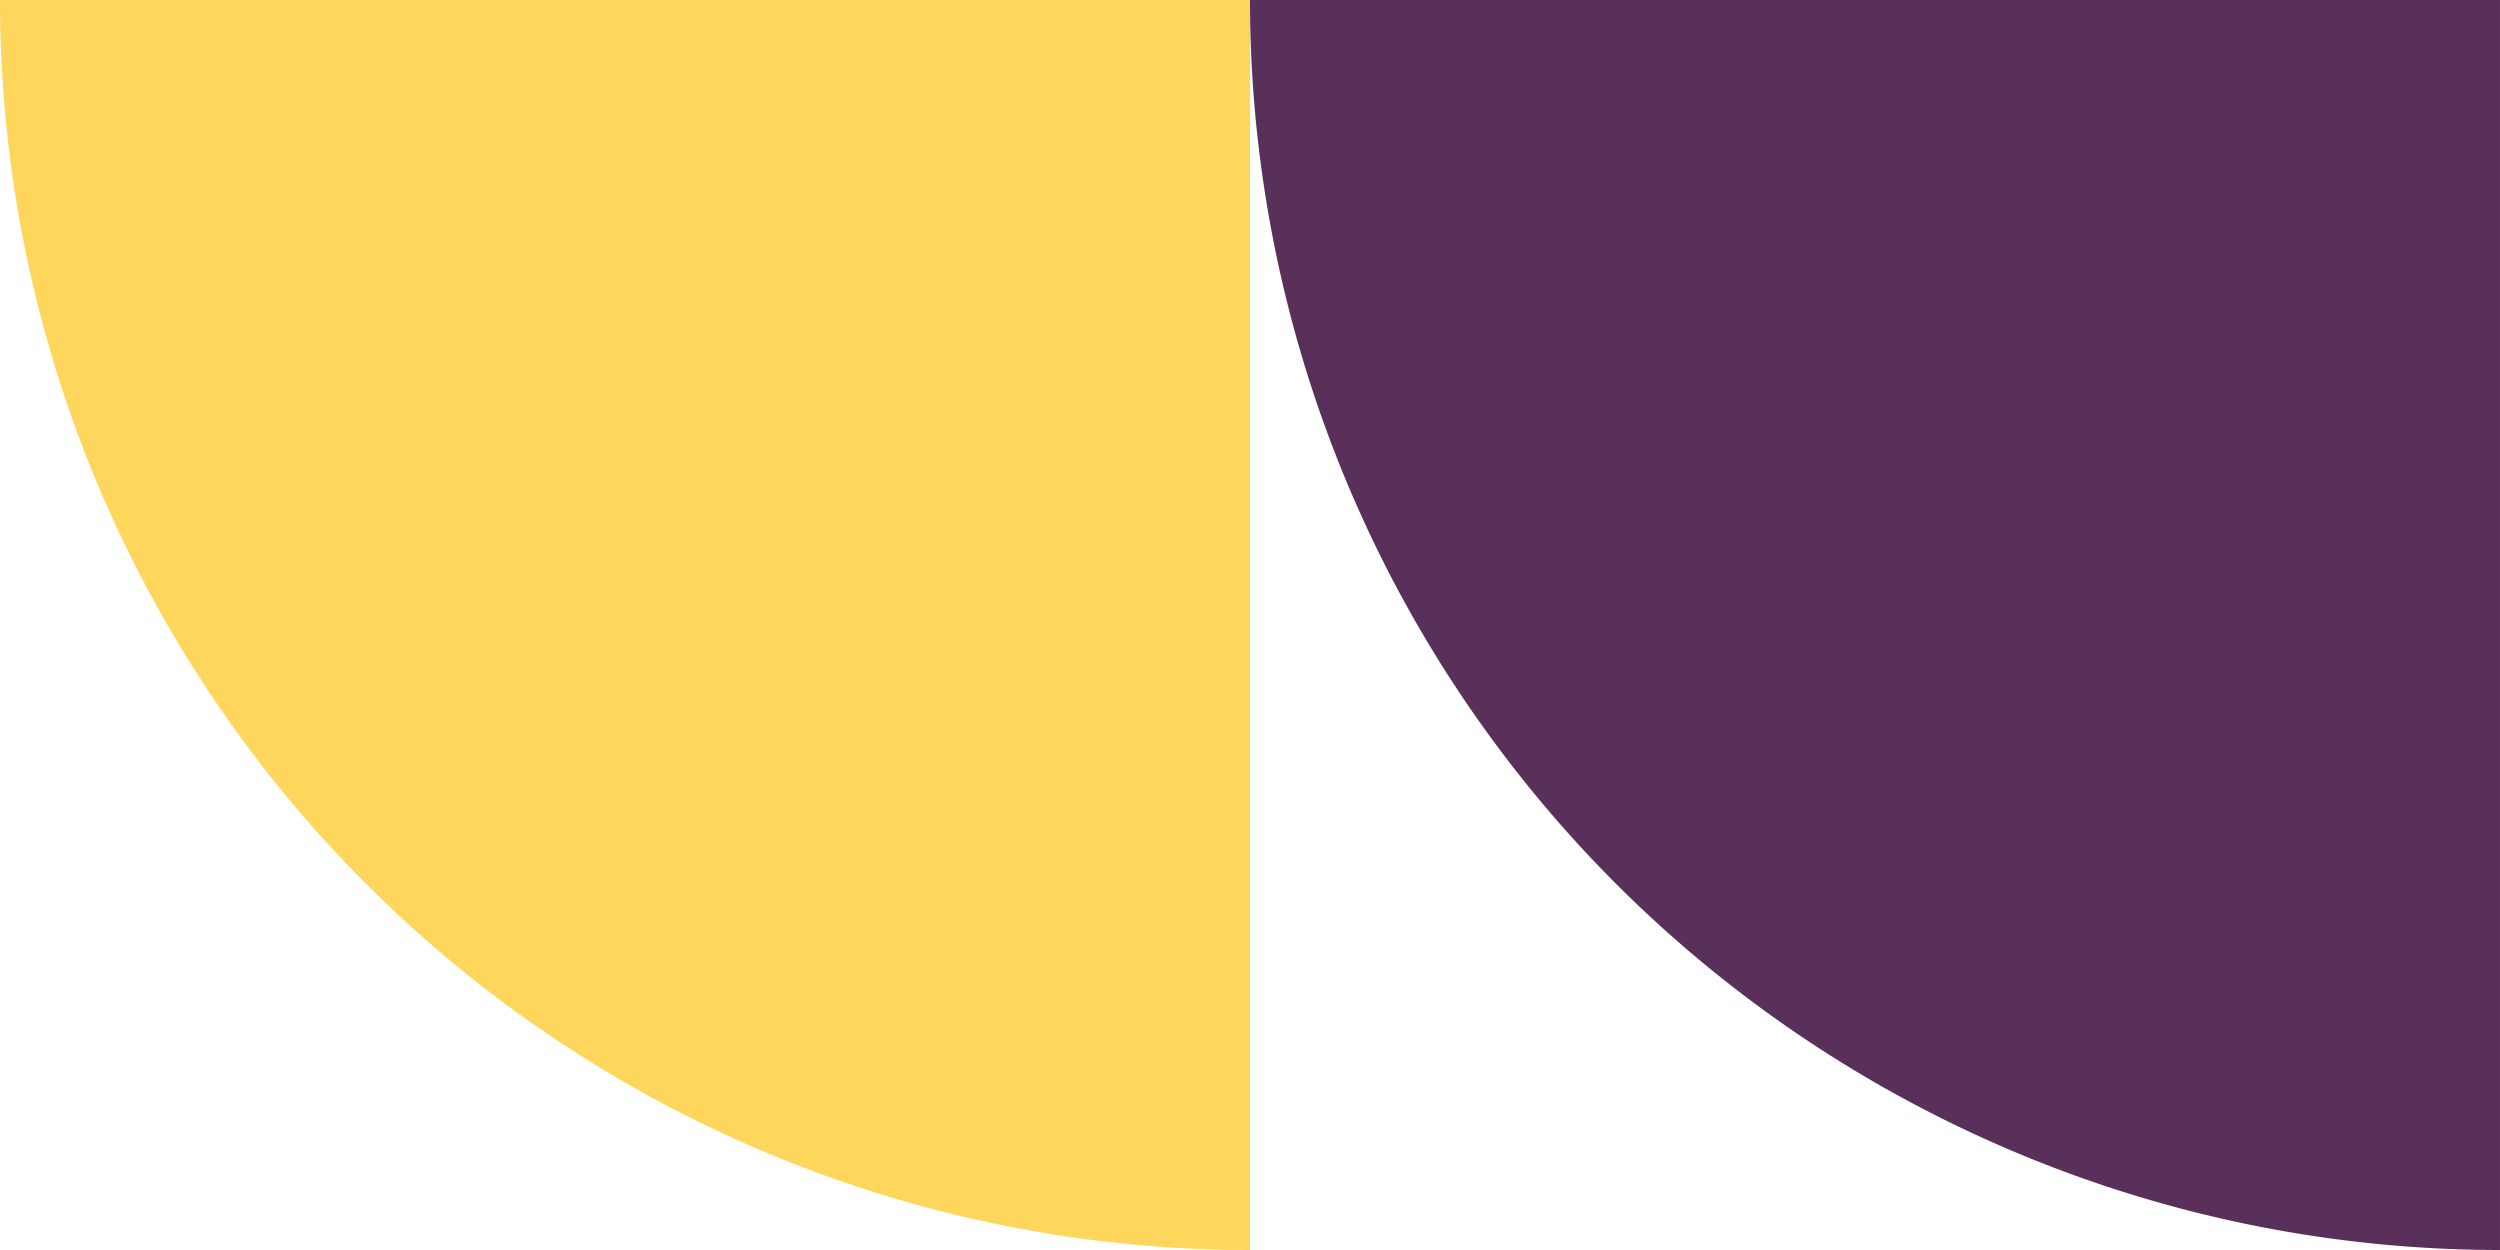
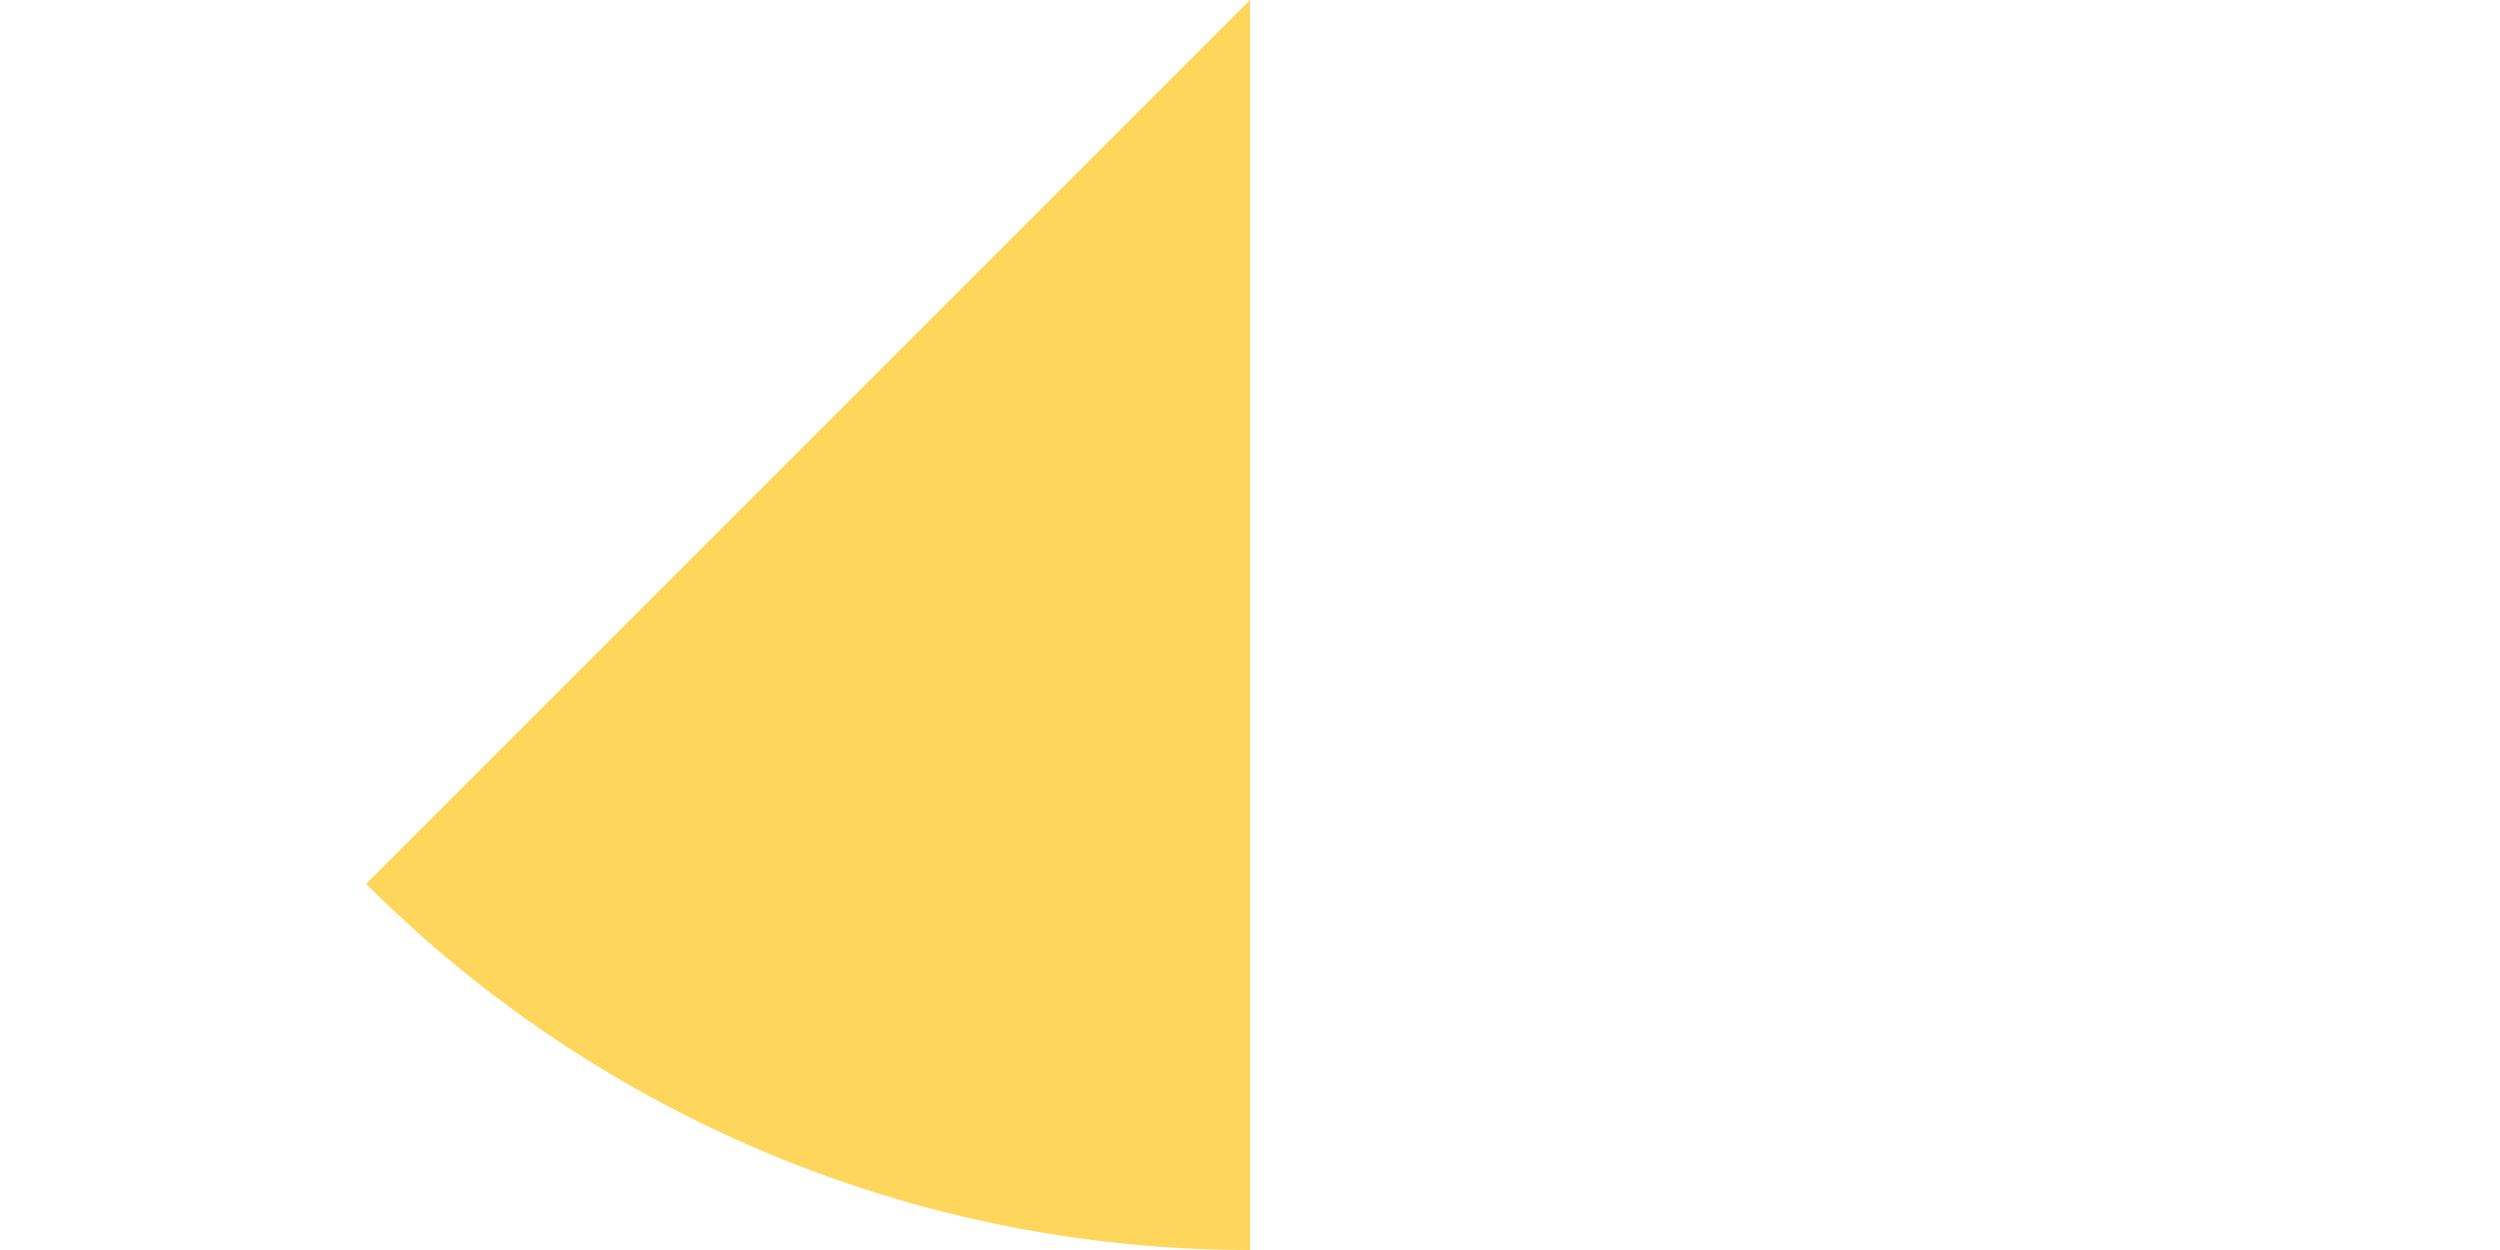
<svg xmlns="http://www.w3.org/2000/svg" width="216.639" height="108.319" viewBox="0 0 216.639 108.319">
  <defs>
    <clipPath id="clip-path">
-       <path id="Контур_7" data-name="Контур 7" d="M0-10.726H108.319V-119.045H0Z" transform="translate(0 119.045)" fill="#583059" />
-     </clipPath>
+       </clipPath>
    <clipPath id="clip-path-2">
-       <path id="Контур_7-2" data-name="Контур 7" d="M0-10.726H108.319V-119.045H0Z" transform="translate(0 119.045)" fill="#ffd65c" />
+       <path id="Контур_7-2" data-name="Контур 7" d="M0-10.726H108.319V-119.045Z" transform="translate(0 119.045)" fill="#ffd65c" />
    </clipPath>
  </defs>
  <g id="Сгруппировать_420" data-name="Сгруппировать 420" transform="translate(-281.681 -284)">
    <g id="Сгруппировать_9" data-name="Сгруппировать 9" transform="translate(390 284)">
      <g id="Сгруппировать_8" data-name="Сгруппировать 8" clip-path="url(#clip-path)">
        <g id="Сгруппировать_7" data-name="Сгруппировать 7" transform="translate(0)">
-           <path id="Контур_6" data-name="Контур 6" d="M-10.726-10.726V-119.045H-119.045A108.319,108.319,0,0,0-10.726-10.726" transform="translate(119.045 119.045)" fill="#583059" />
-         </g>
+           </g>
      </g>
    </g>
    <g id="Сгруппировать_26" data-name="Сгруппировать 26" transform="translate(281.681 284)">
      <g id="Сгруппировать_8-2" data-name="Сгруппировать 8" clip-path="url(#clip-path-2)">
        <g id="Сгруппировать_7-2" data-name="Сгруппировать 7" transform="translate(0)">
          <path id="Контур_6-2" data-name="Контур 6" d="M-10.726-10.726V-119.045H-119.045A108.319,108.319,0,0,0-10.726-10.726" transform="translate(119.045 119.045)" fill="#ffd65c" />
        </g>
      </g>
    </g>
  </g>
</svg>